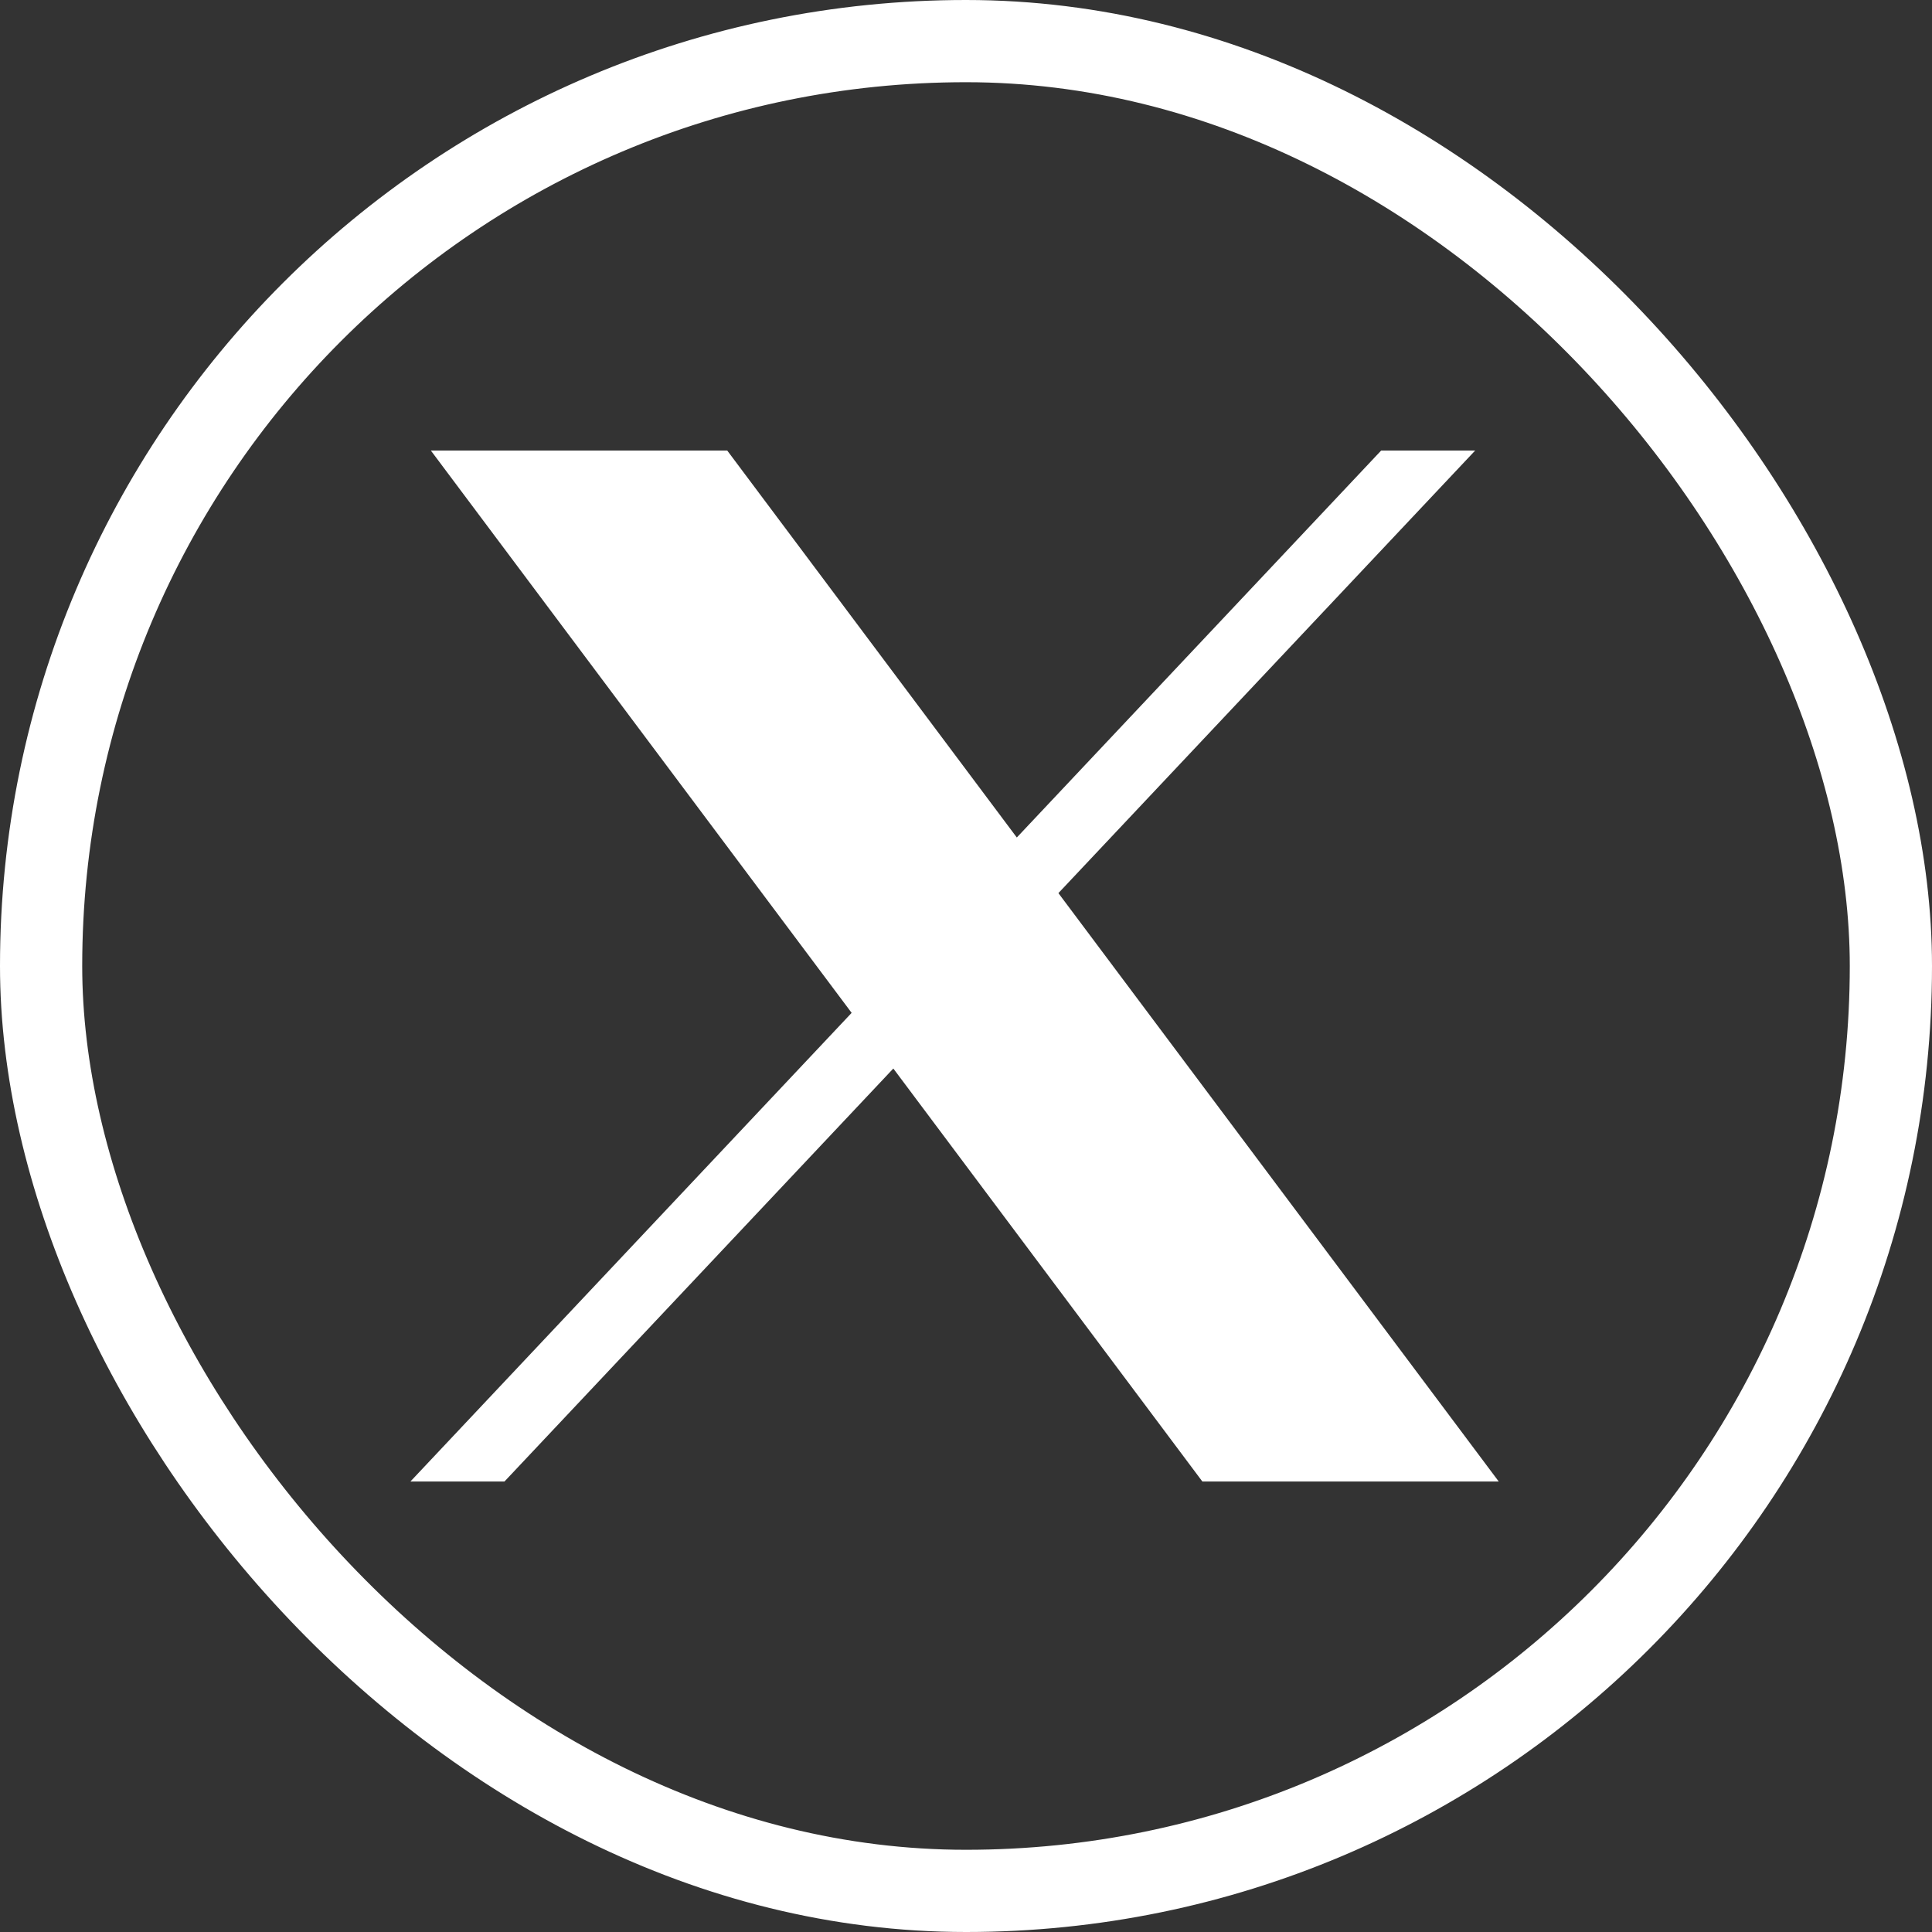
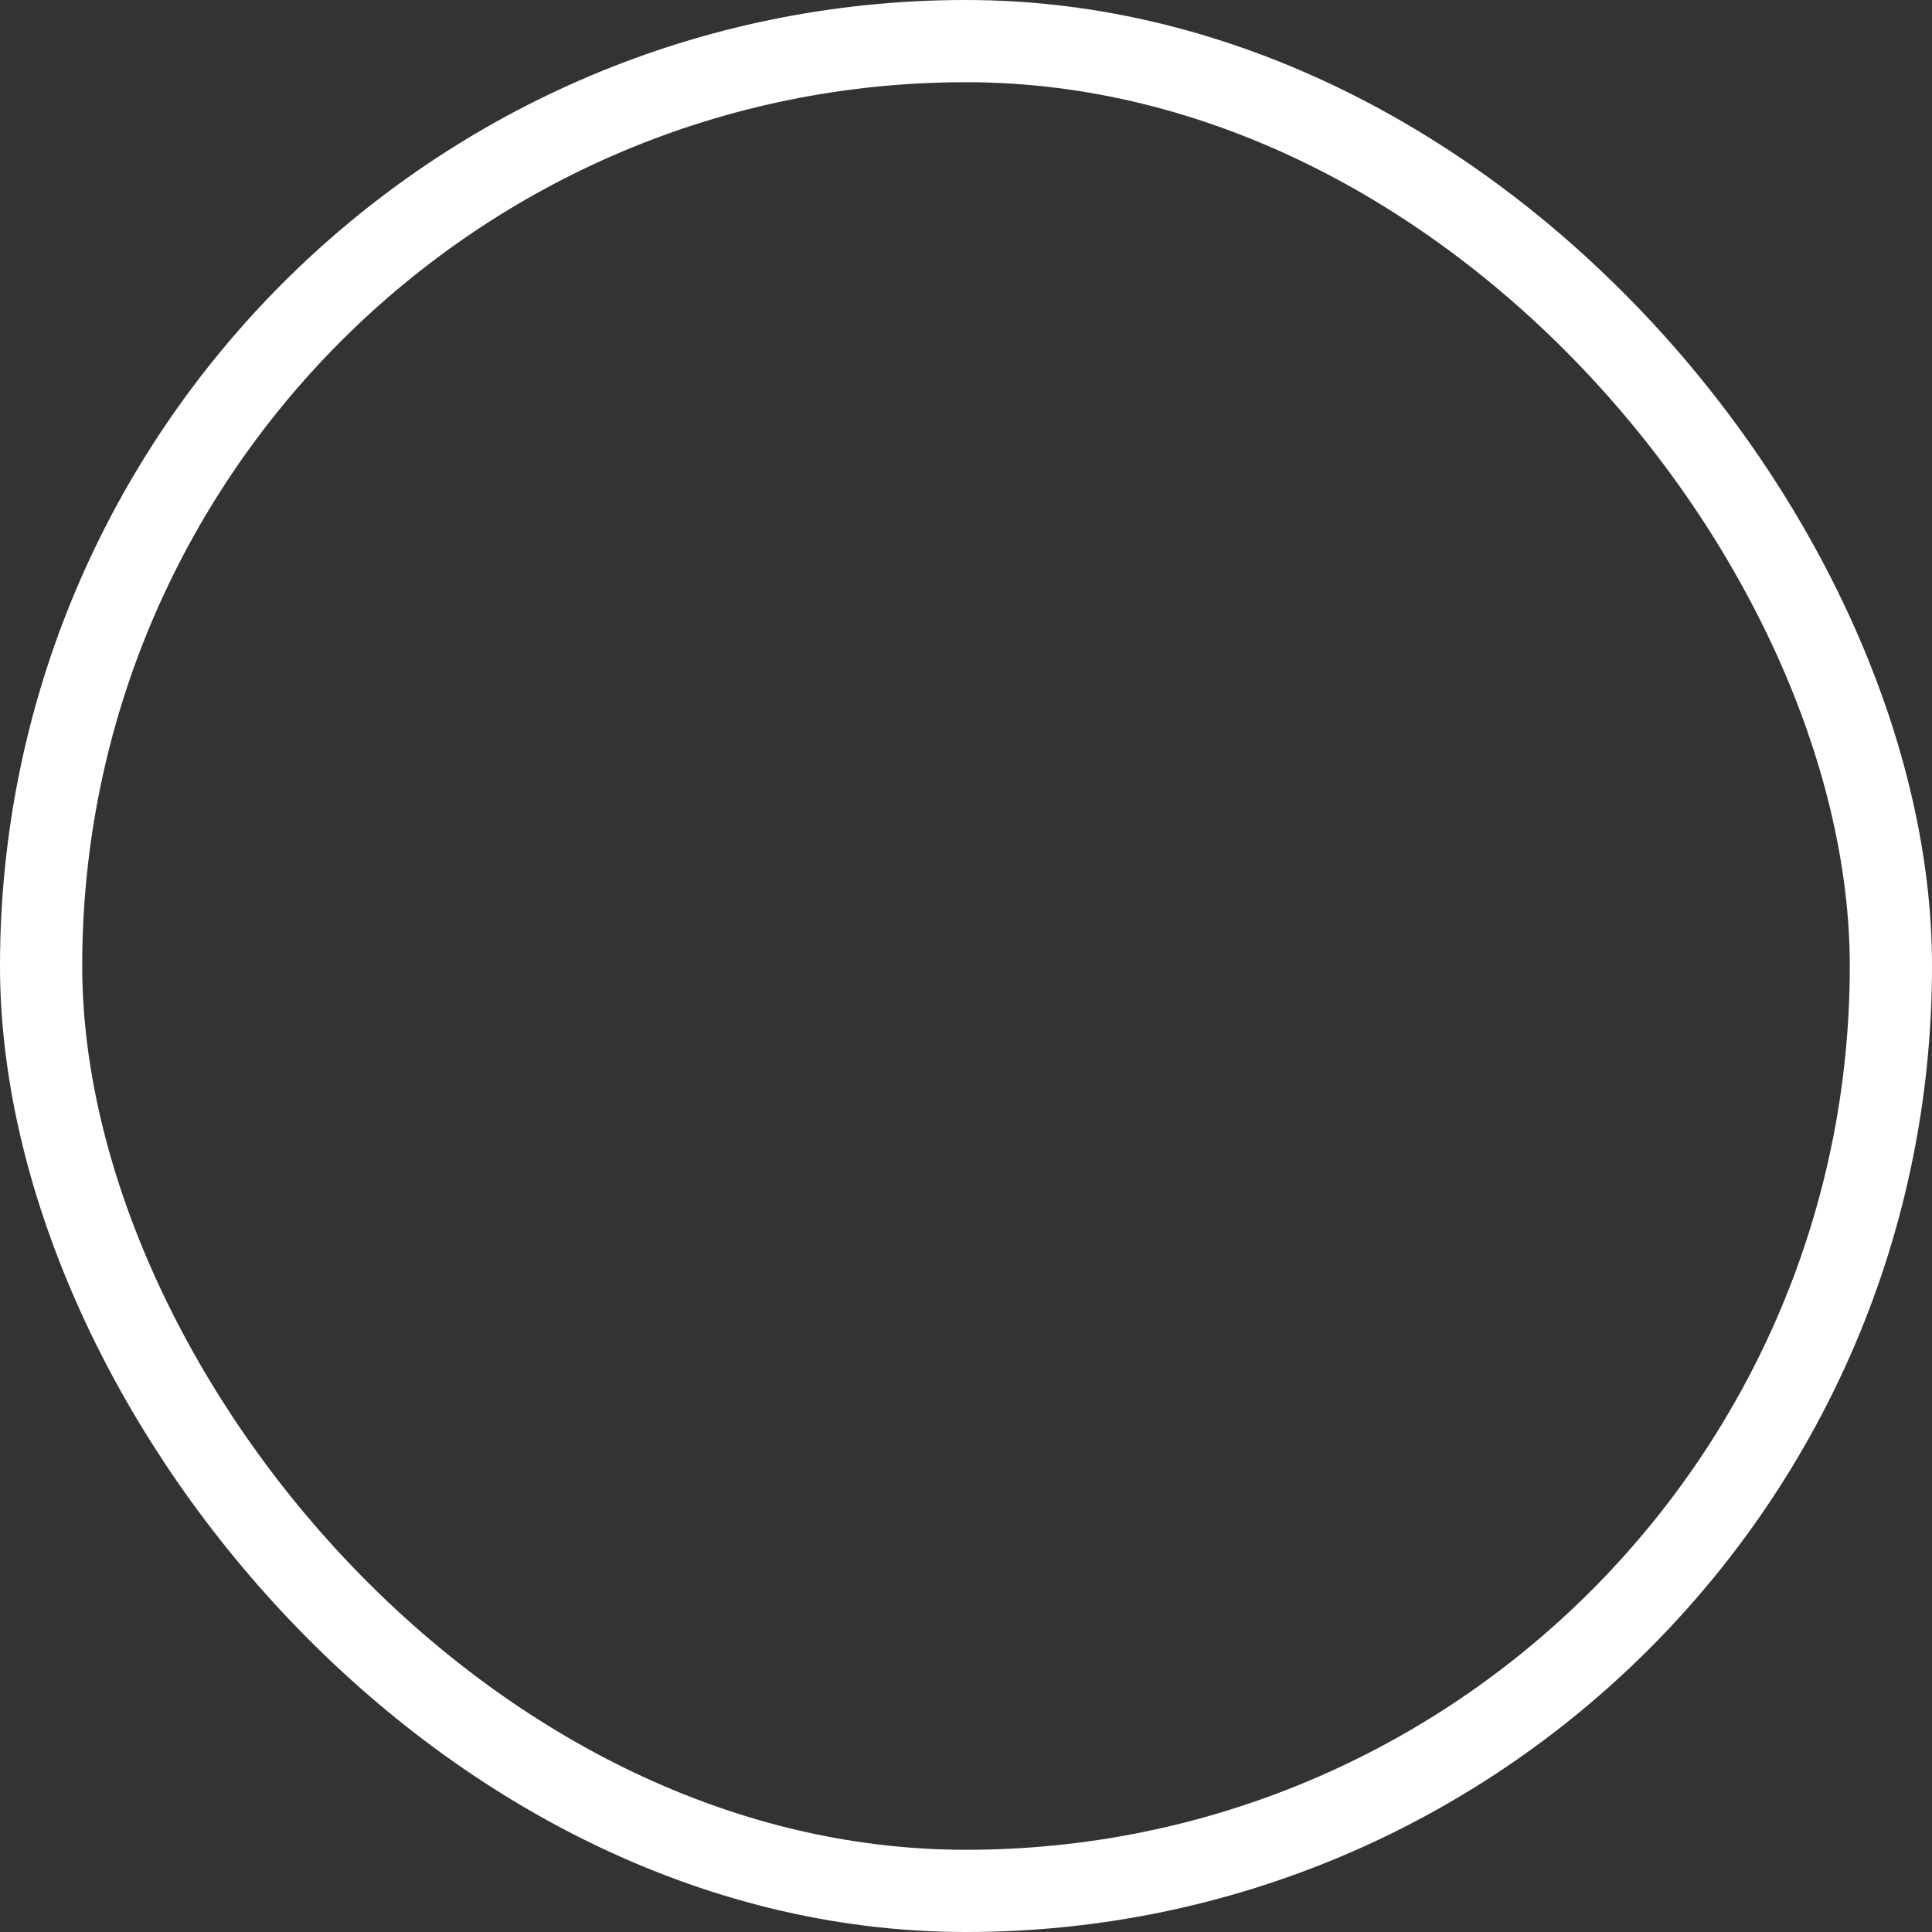
<svg xmlns="http://www.w3.org/2000/svg" width="47" height="47" viewBox="0 0 47 47" fill="none">
  <rect x="0" y="0" width="47" height="47" fill="#333333" stroke="none" />
  <rect x="1" y="1" width="45" height="45" rx="22.5" stroke="white" stroke-width="2" />
-   <path d="M10.482 10.961L20.718 24.64L9.984 36.041H12.272L21.732 25.994L29.25 36.041H36.46L25.748 21.727L35.886 10.961H33.599L24.736 20.374L17.692 10.961H10.482Z" fill="white" />
</svg>